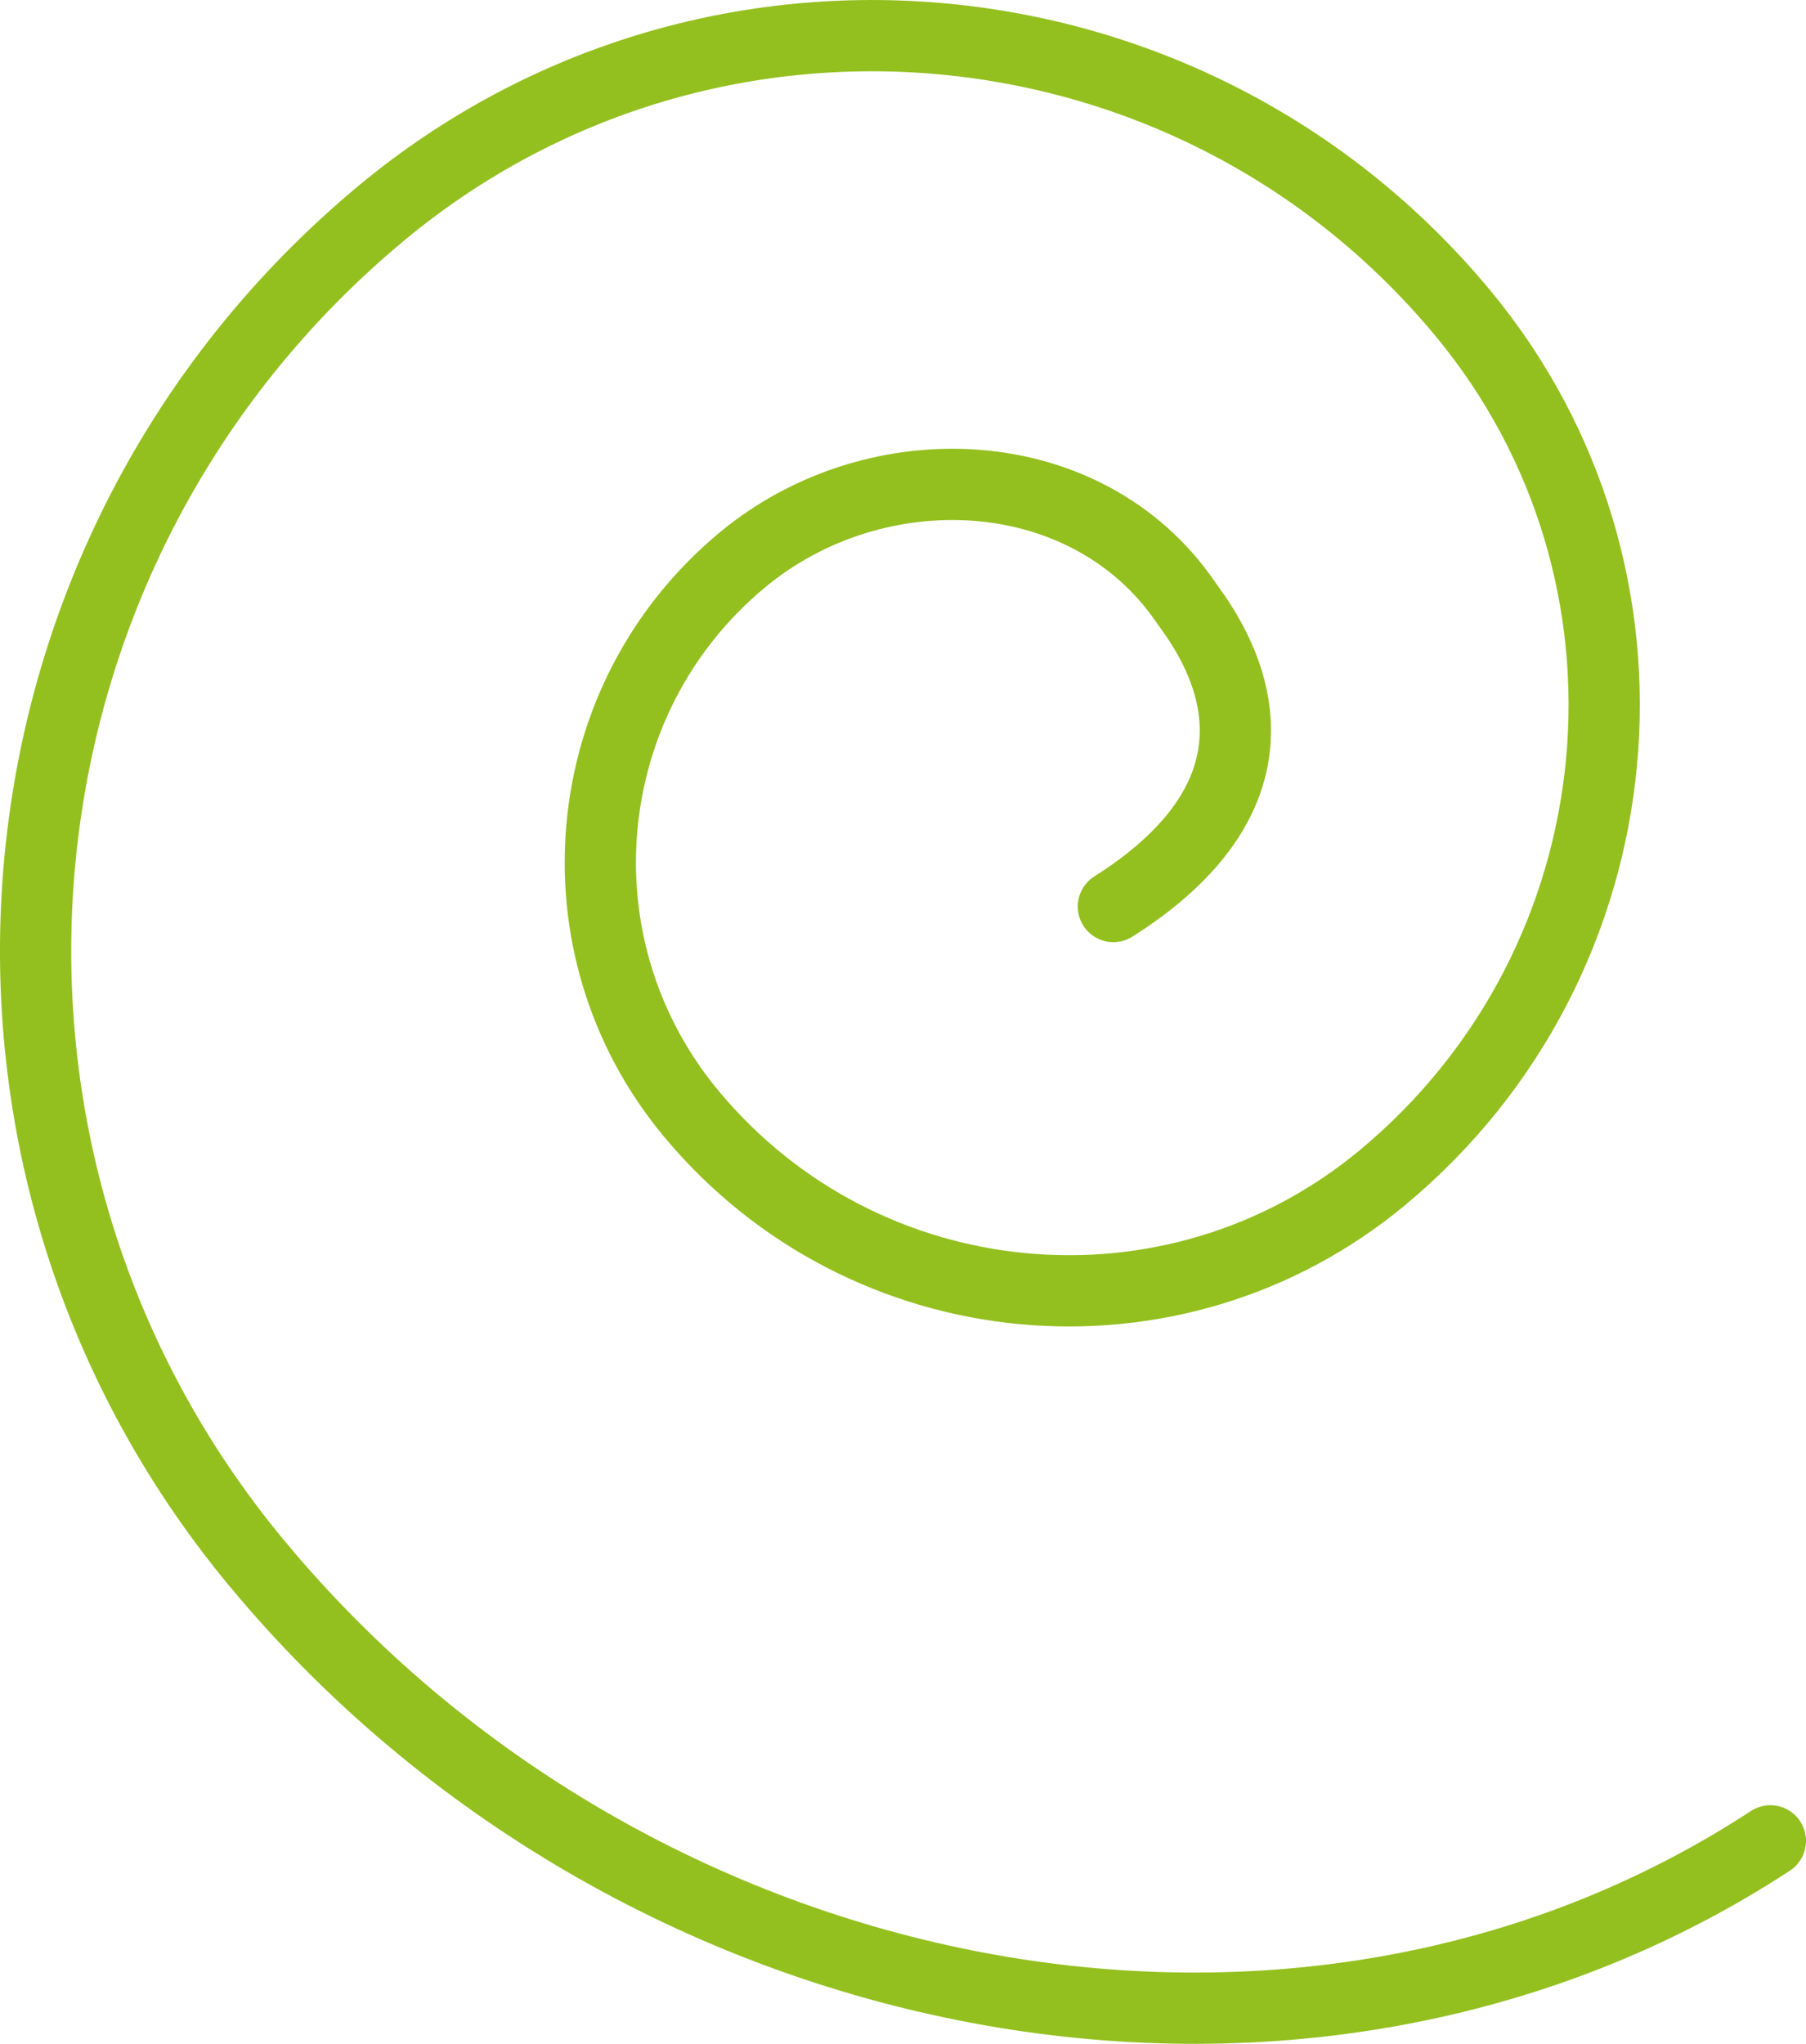
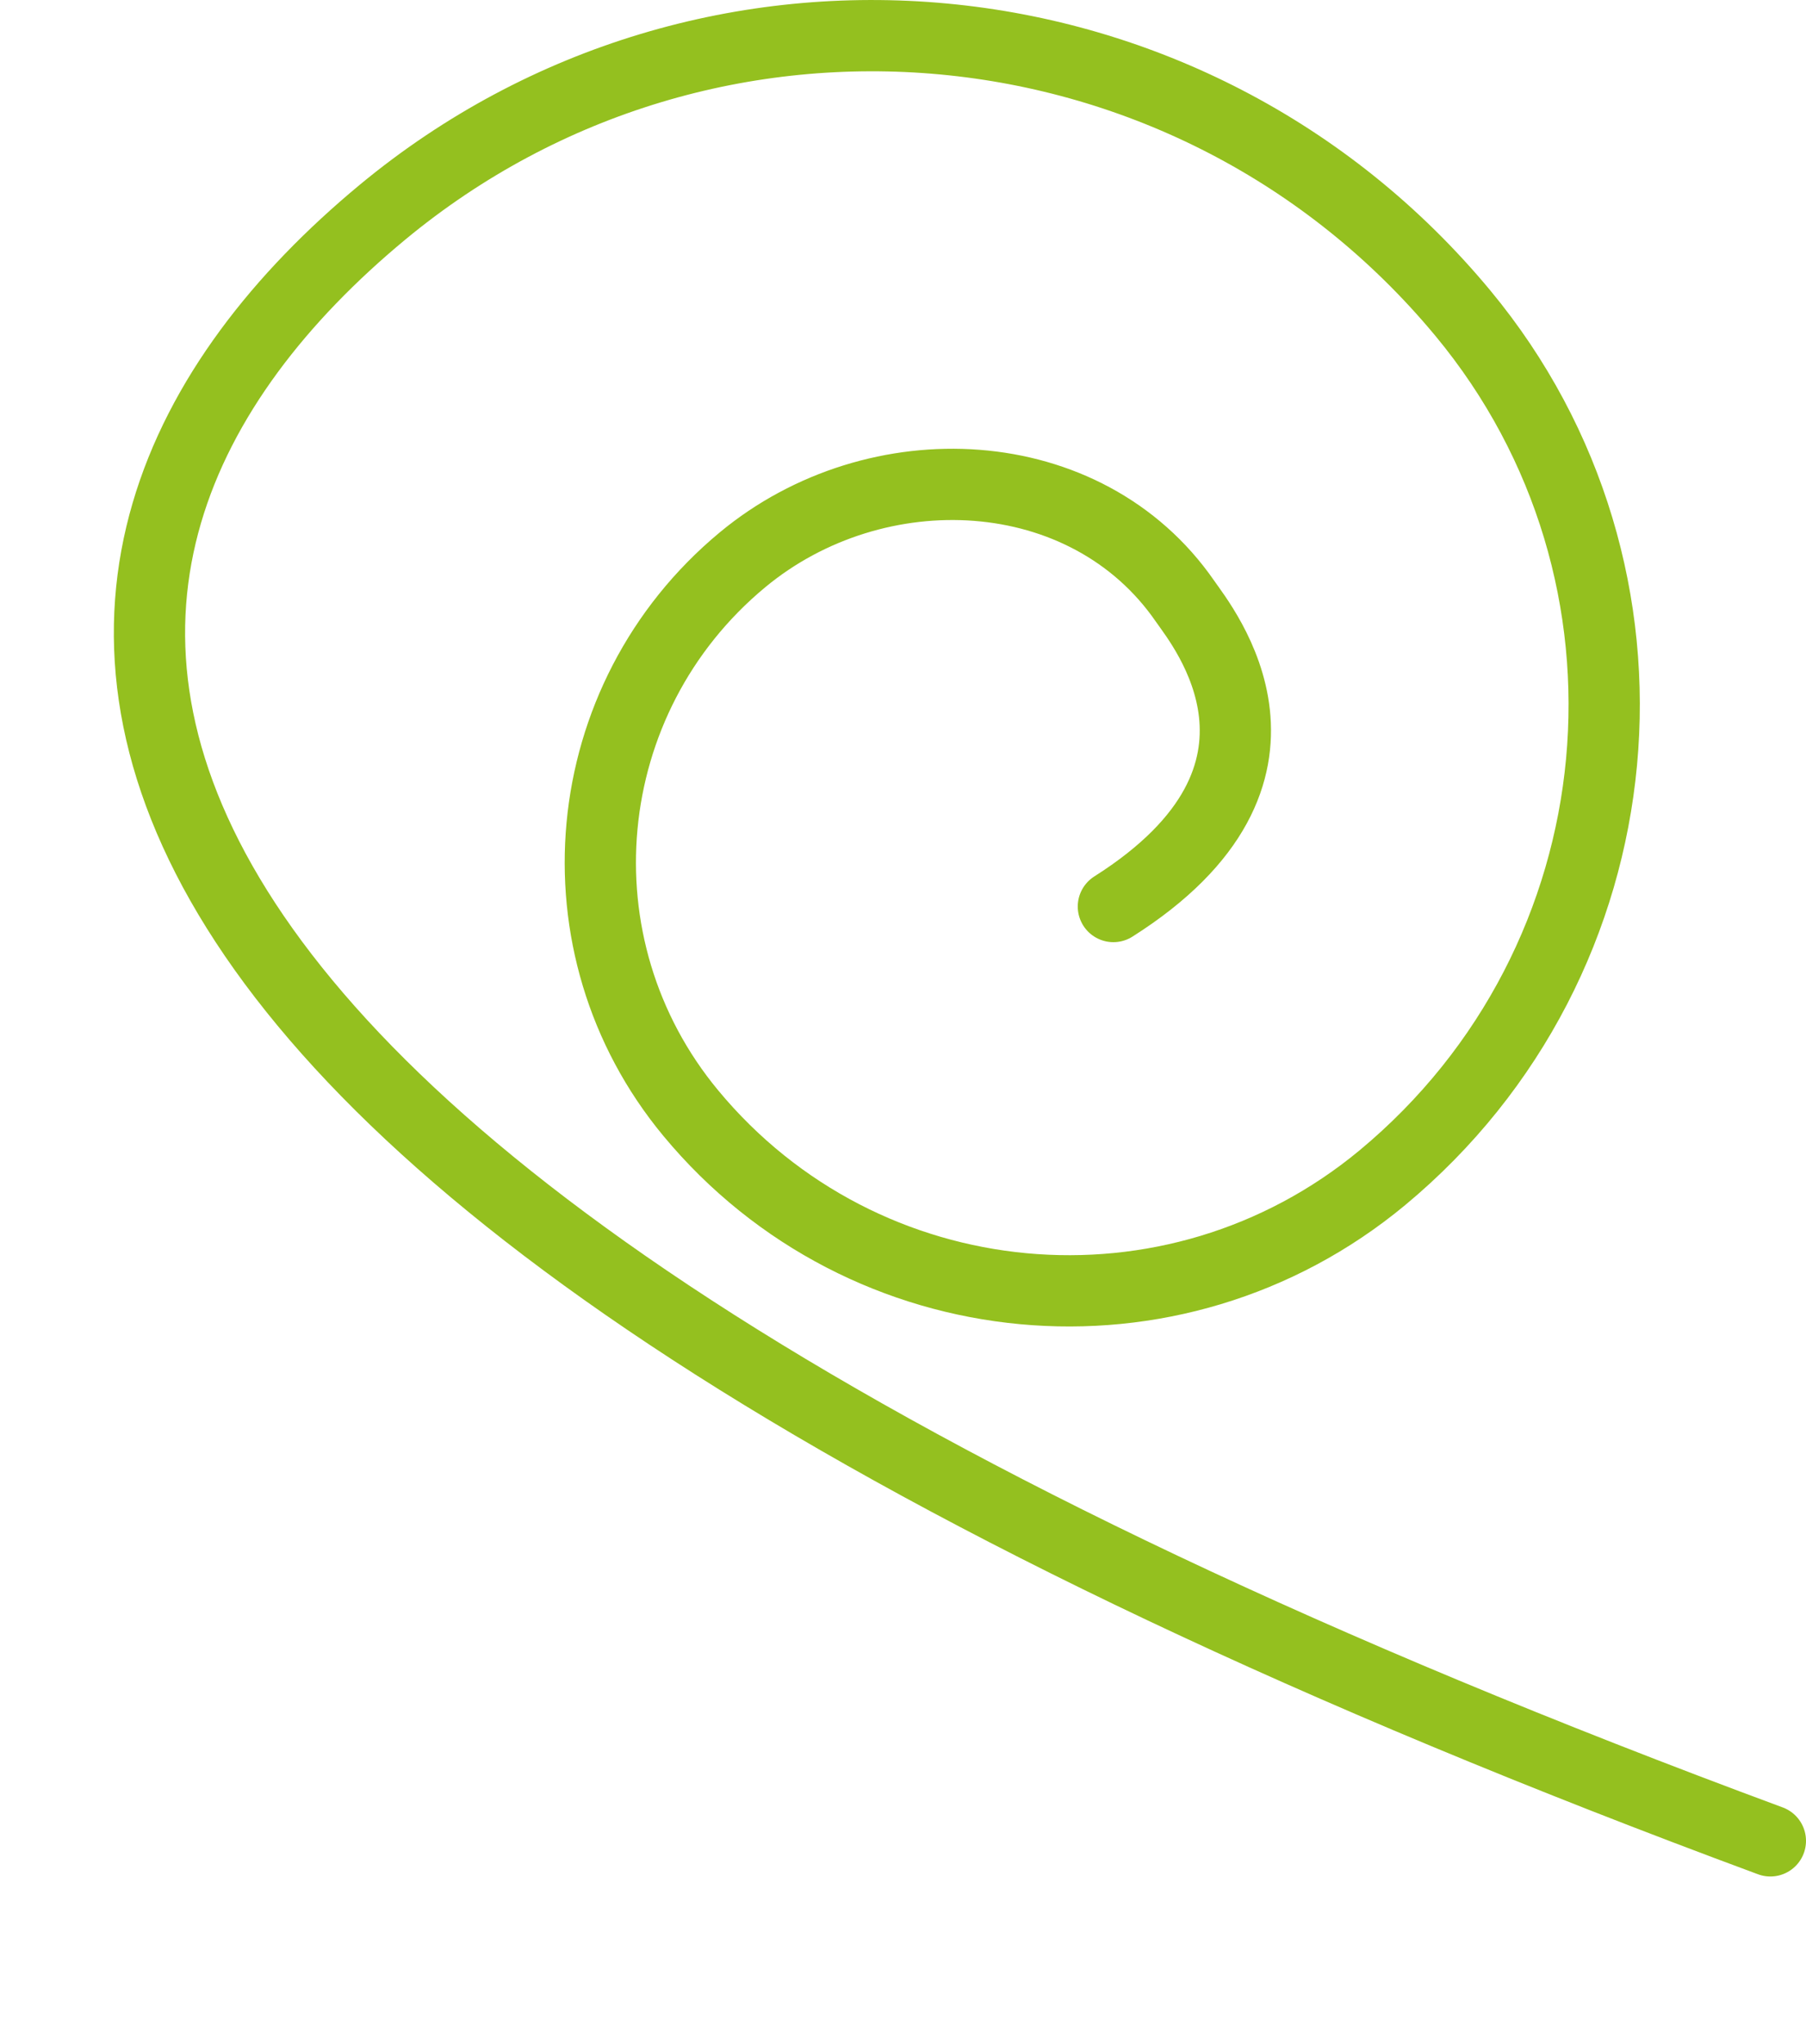
<svg xmlns="http://www.w3.org/2000/svg" id="uuid-3a7937b6-f9ae-44a7-8257-d6bc656b29d4" viewBox="0 0 50.69 57.36">
  <defs>
    <style>.uuid-cef64dba-1072-42da-a455-7e298cea1f49{fill:none;stroke:#94c01f;stroke-linecap:round;stroke-linejoin:round;stroke-width:2px;}</style>
  </defs>
  <g id="uuid-bd23a97b-7b7d-41cb-b8ea-5bd1a8b9ba97">
-     <path class="uuid-cef64dba-1072-42da-a455-7e298cea1f49" d="m49.69,51.66c-13.22,8.65-31.92,4.95-42.49-7.8C-2.29,32.42-.71,15.45,10.73,5.96,19.89-1.63,33.46-.37,41.06,8.79c6.07,7.32,5.06,18.18-2.26,24.26-5.86,4.86-14.55,4.05-19.41-1.81-3.89-4.69-3.24-11.64,1.45-15.53,3.75-3.11,9.65-2.85,12.42,1.16.49.71,3.88,4.84-2.01,8.57" />
+     <path class="uuid-cef64dba-1072-42da-a455-7e298cea1f49" d="m49.69,51.66C-2.29,32.42-.71,15.45,10.73,5.96,19.89-1.63,33.46-.37,41.06,8.79c6.07,7.32,5.06,18.18-2.26,24.26-5.86,4.86-14.55,4.05-19.41-1.81-3.89-4.69-3.24-11.64,1.45-15.53,3.75-3.11,9.65-2.85,12.42,1.16.49.71,3.88,4.84-2.01,8.57" />
  </g>
</svg>